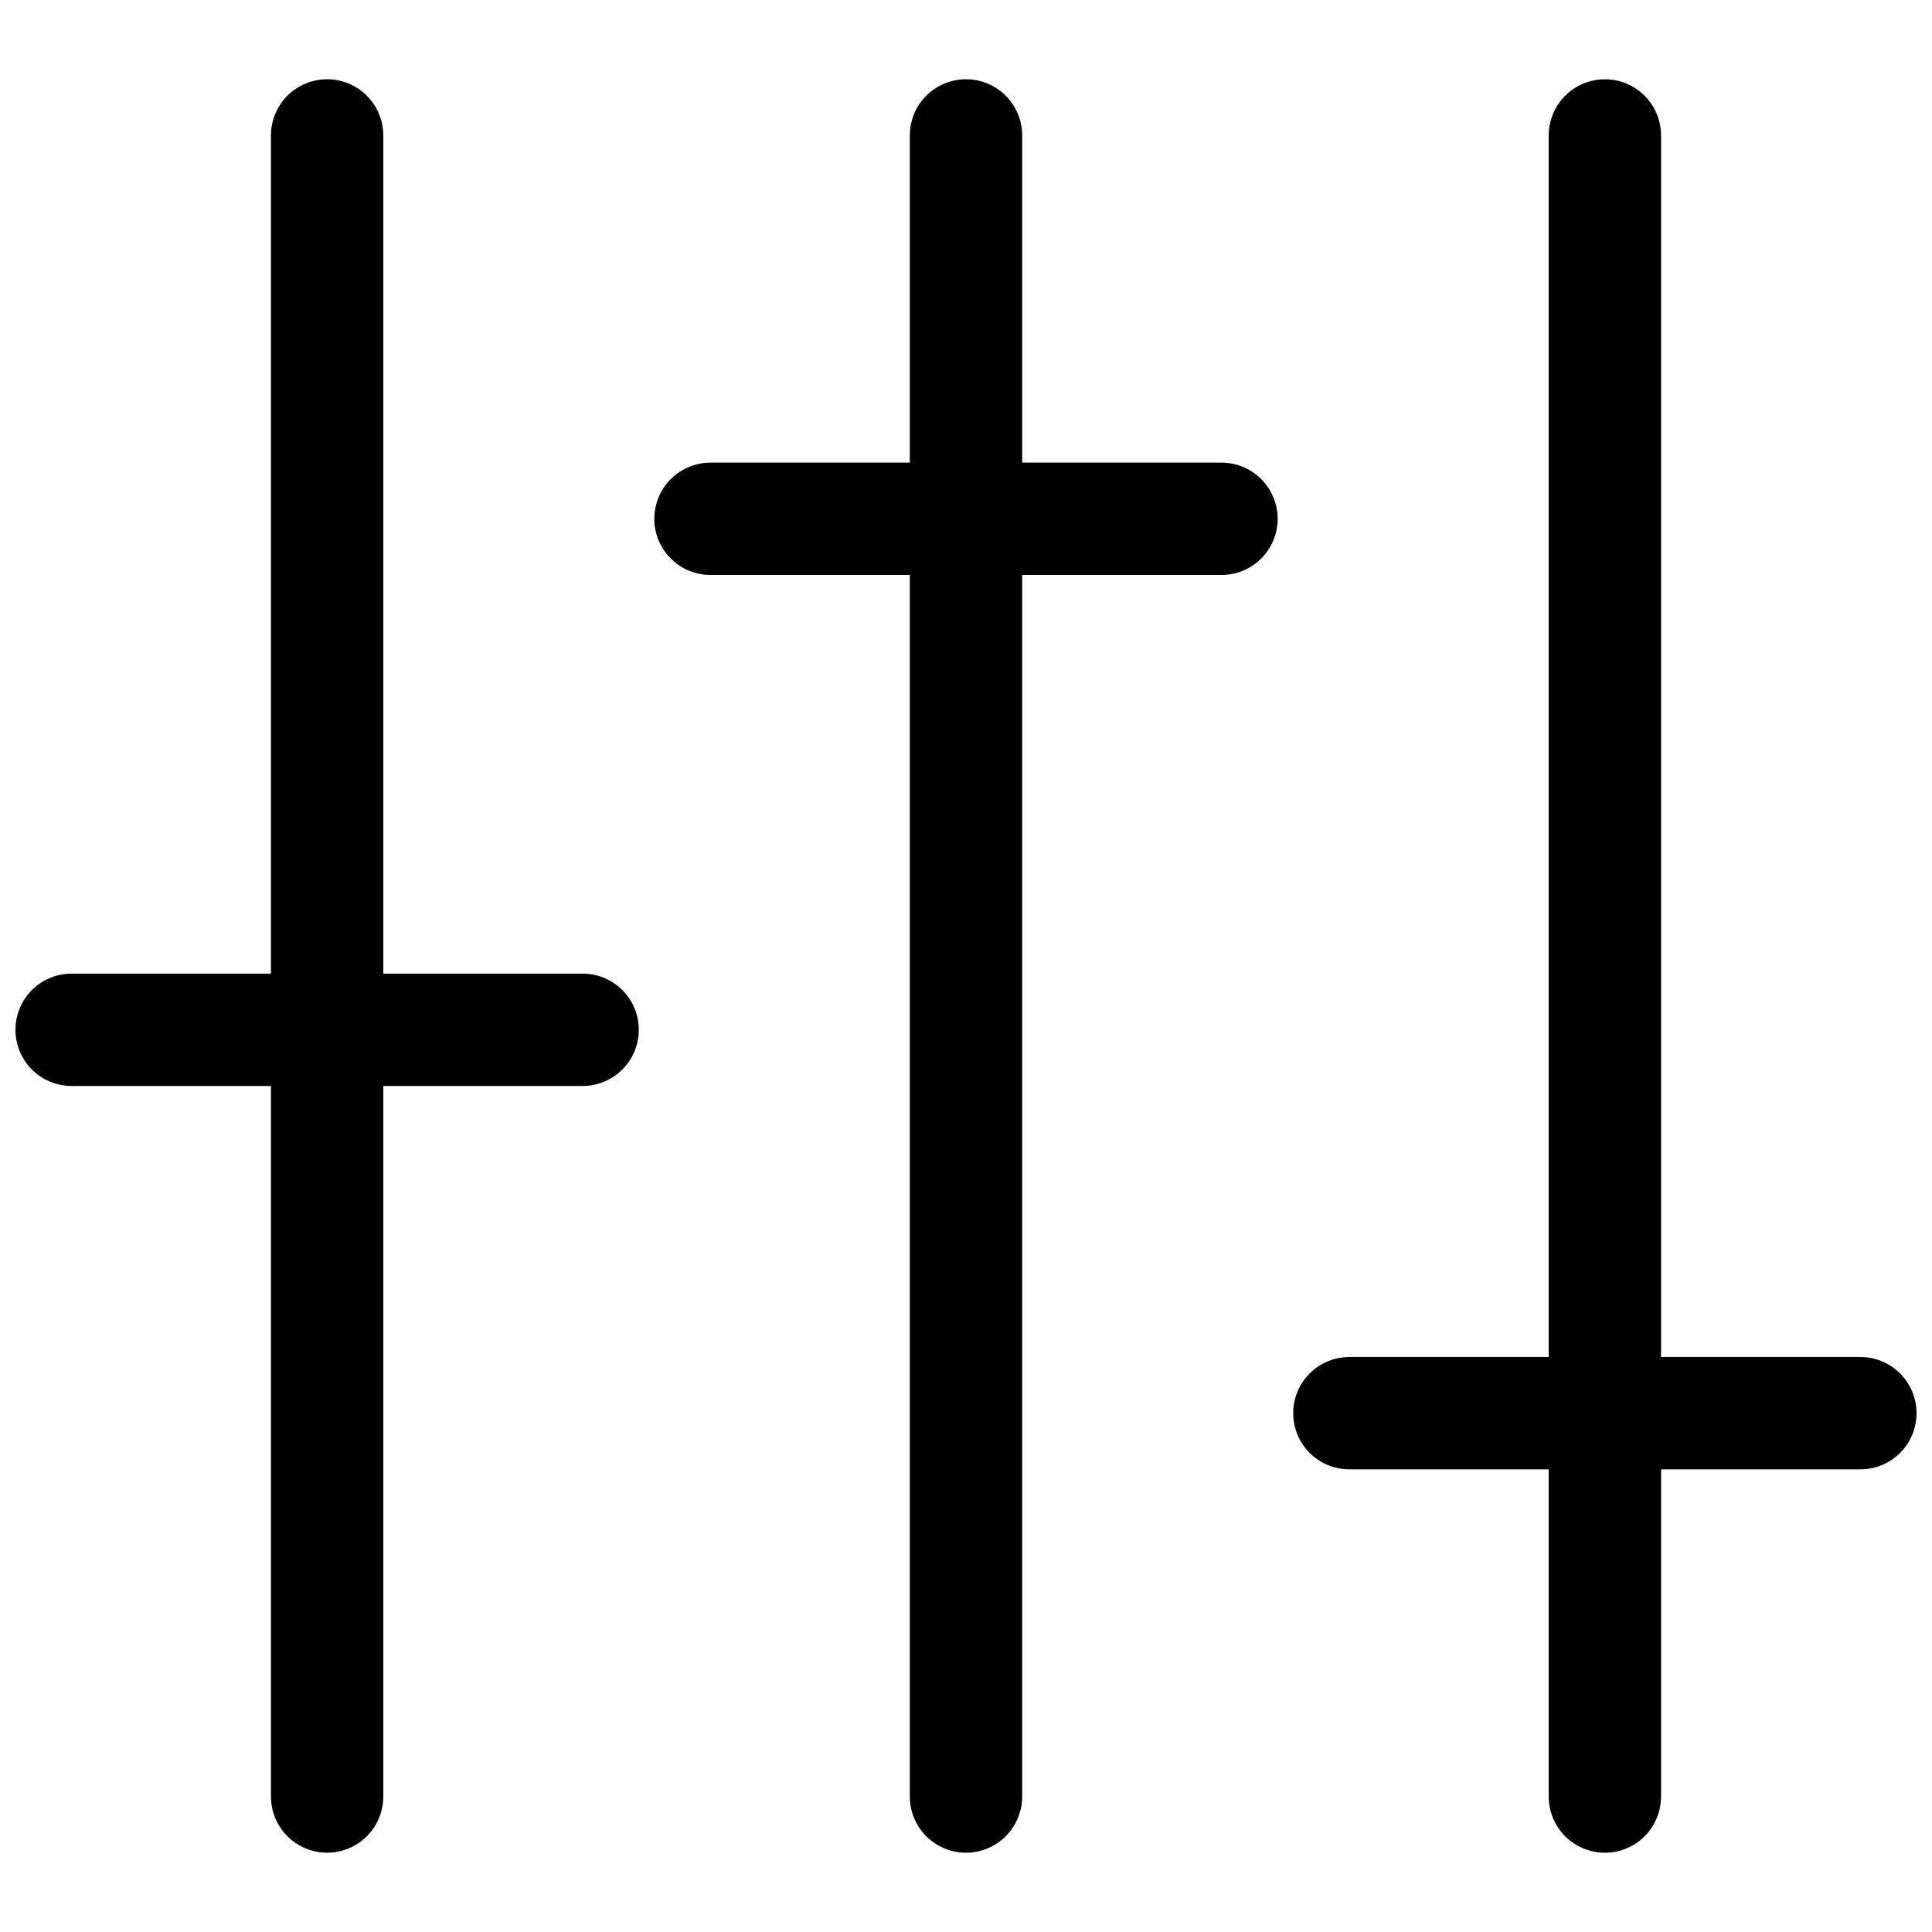
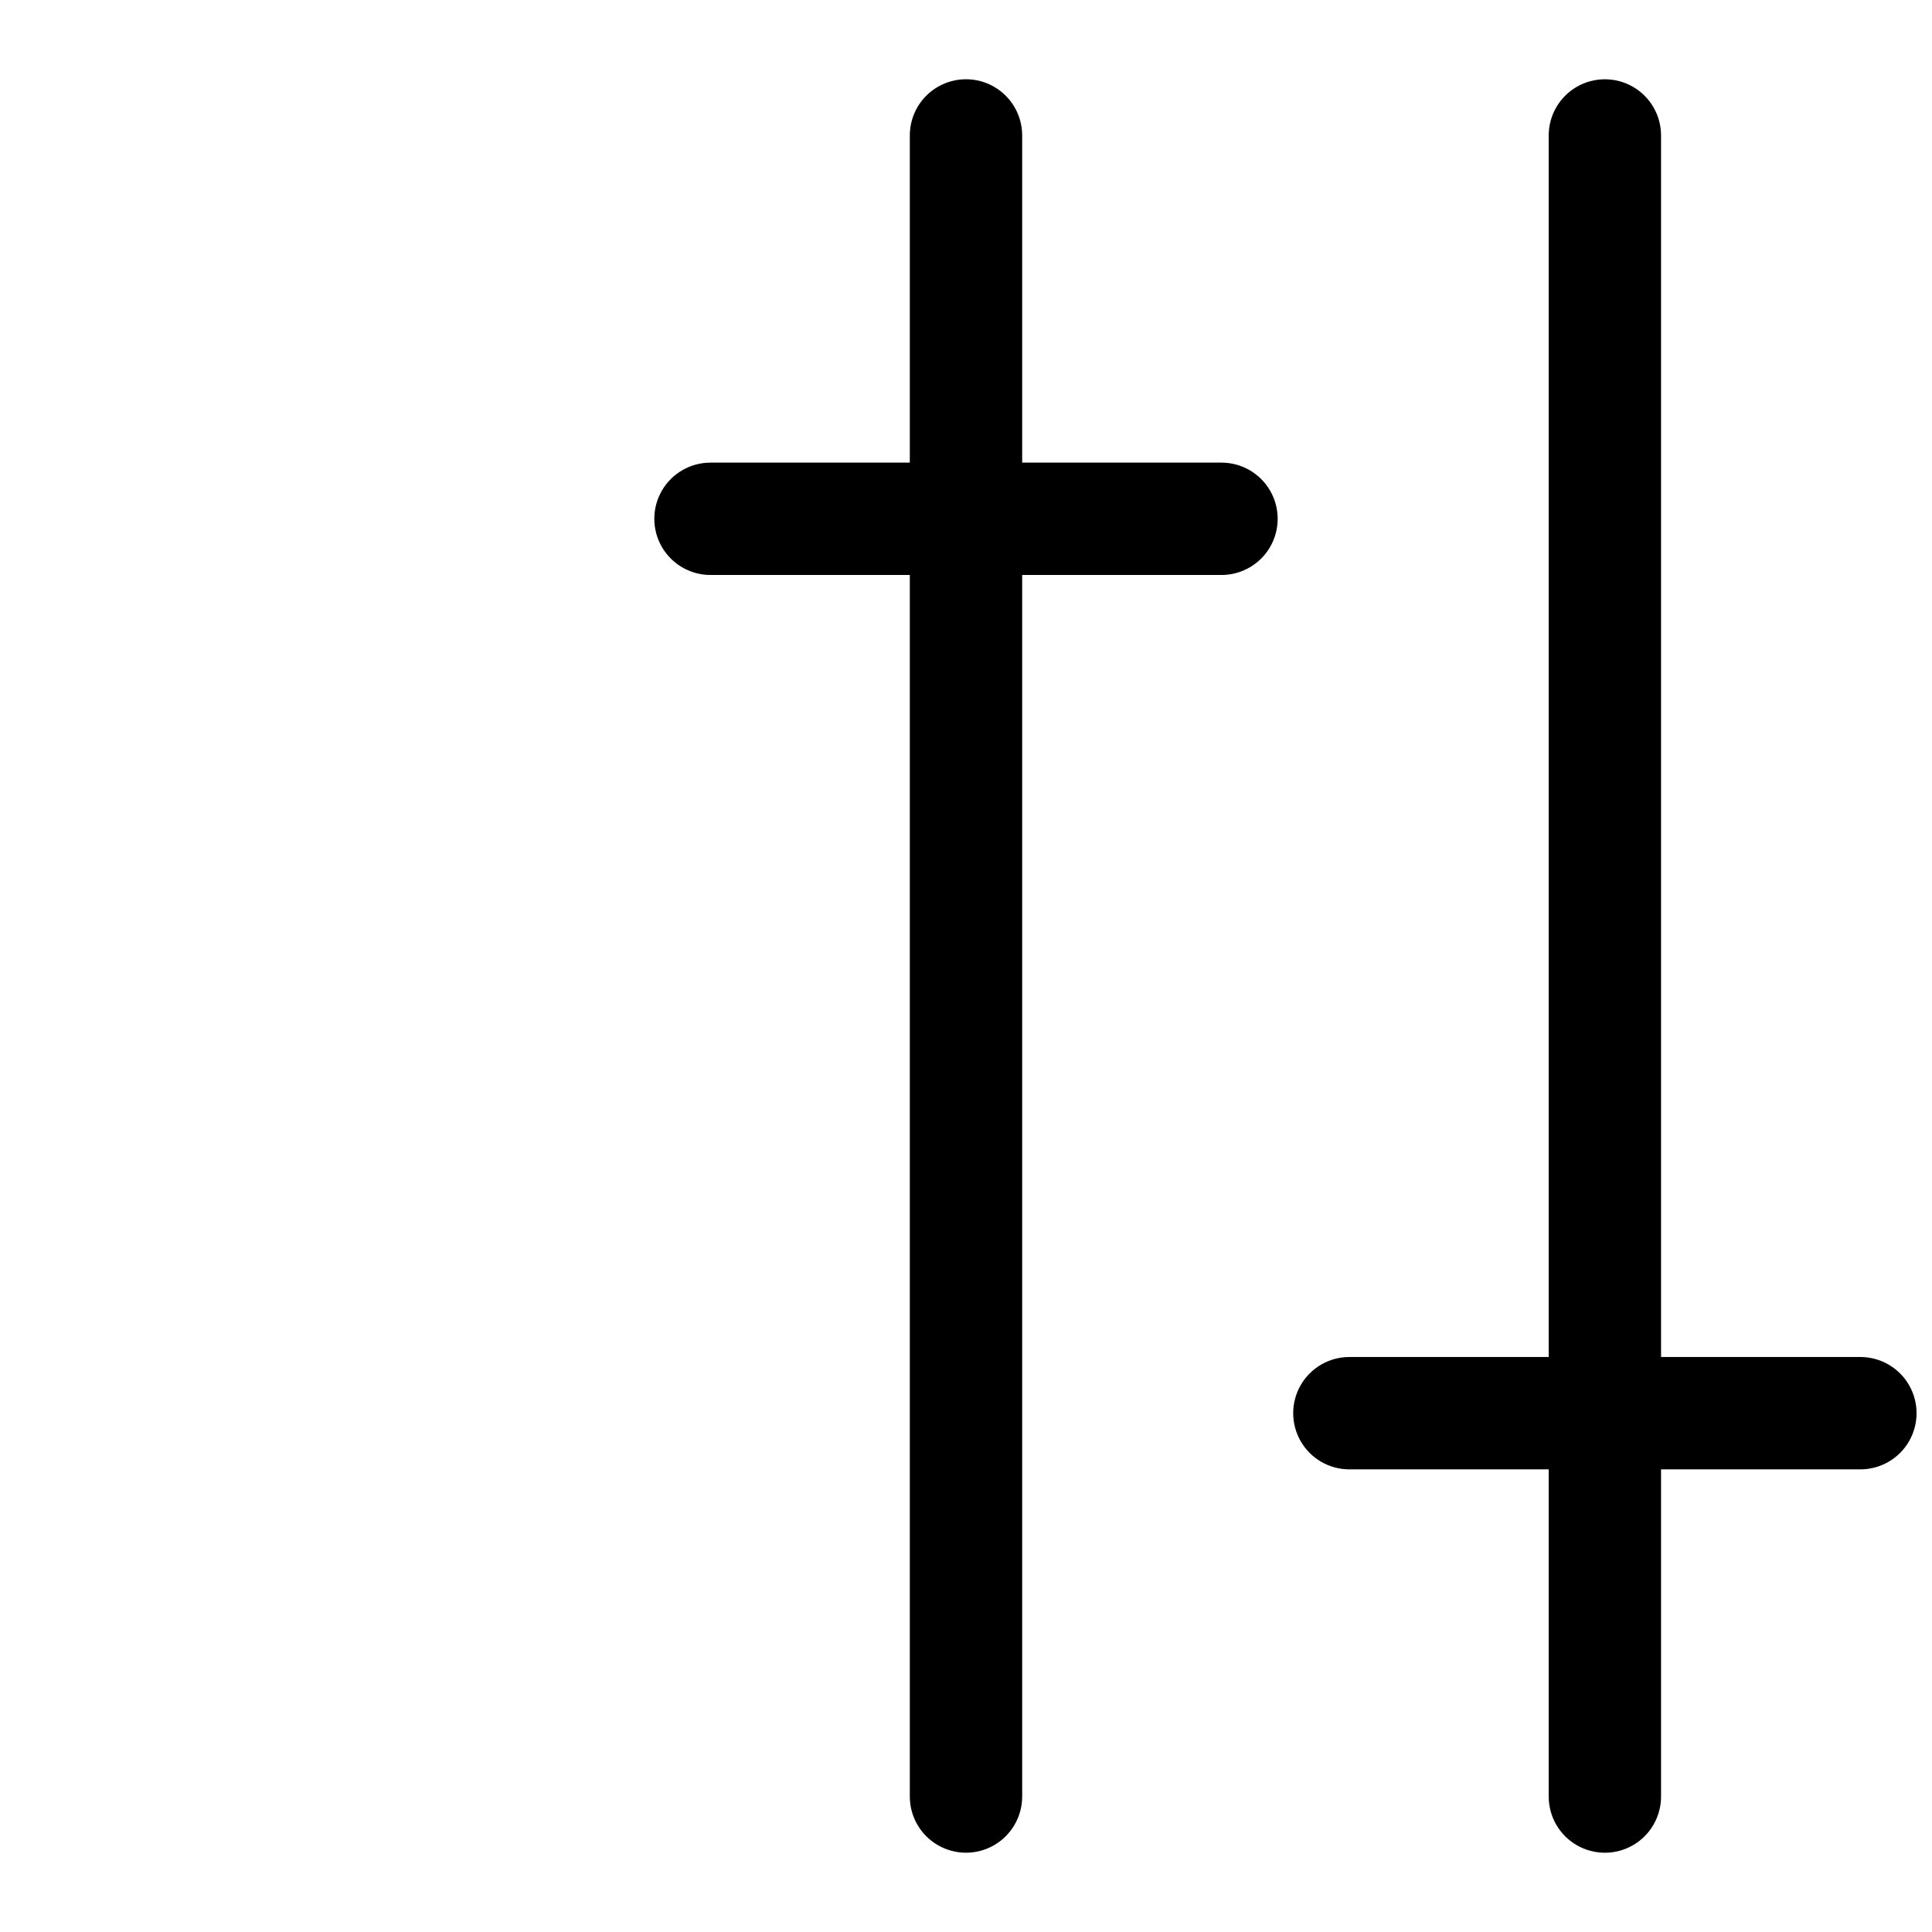
<svg xmlns="http://www.w3.org/2000/svg" width="800px" height="800px" version="1.1" viewBox="144 144 512 512">
  <defs>
    <clipPath id="b">
-       <path d="m148.09 165h165.91v470h-165.91z" />
-     </clipPath>
+       </clipPath>
    <clipPath id="a">
      <path d="m486 165h165.9v470h-165.9z" />
    </clipPath>
  </defs>
  <g clip-path="url(#b)">
    <path d="m298.4 402.02h-52.82v-222.13c0-5.32-2.84-10.234-7.445-12.895s-10.281-2.66-14.887 0c-4.609 2.66-7.445 7.574-7.445 12.895v222.13h-52.824c-5.316 0-10.234 2.836-12.891 7.445-2.66 4.606-2.66 10.281 0 14.887 2.656 4.606 7.574 7.445 12.891 7.445h52.824v188.3c0 5.32 2.836 10.234 7.445 12.895 4.606 2.66 10.281 2.66 14.887 0s7.445-7.574 7.445-12.895v-188.3h52.824-0.004c5.32 0 10.234-2.84 12.895-7.445s2.66-10.281 0-14.887c-2.66-4.609-7.574-7.445-12.895-7.445z" />
  </g>
  <path d="m467.71 266.6h-52.824v-86.707c0-5.32-2.836-10.234-7.445-12.895-4.606-2.66-10.281-2.66-14.887 0-4.606 2.66-7.445 7.574-7.445 12.895v86.707h-52.82c-5.32 0-10.234 2.84-12.895 7.445-2.66 4.606-2.66 10.281 0 14.887 2.66 4.606 7.574 7.445 12.895 7.445h52.82v323.72c0 5.32 2.84 10.234 7.445 12.895 4.606 2.66 10.281 2.66 14.887 0 4.609-2.66 7.445-7.574 7.445-12.895v-323.72h52.824c5.316 0 10.23-2.84 12.891-7.445 2.66-4.606 2.66-10.281 0-14.887-2.66-4.606-7.574-7.445-12.891-7.445z" />
  <g clip-path="url(#a)">
    <path d="m637.02 503.62h-52.824v-323.72c0-5.32-2.836-10.234-7.441-12.895-4.609-2.66-10.281-2.66-14.891 0-4.606 2.66-7.441 7.574-7.441 12.895v323.72h-52.824c-5.32 0-10.234 2.84-12.895 7.445-2.656 4.606-2.656 10.281 0 14.887 2.66 4.609 7.574 7.445 12.895 7.445h52.824v86.707c0 5.32 2.836 10.234 7.441 12.895 4.609 2.66 10.281 2.66 14.891 0 4.606-2.66 7.441-7.574 7.441-12.895v-86.707h52.824c5.32 0 10.234-2.836 12.895-7.445 2.656-4.606 2.656-10.281 0-14.887-2.66-4.606-7.574-7.445-12.895-7.445z" />
  </g>
</svg>